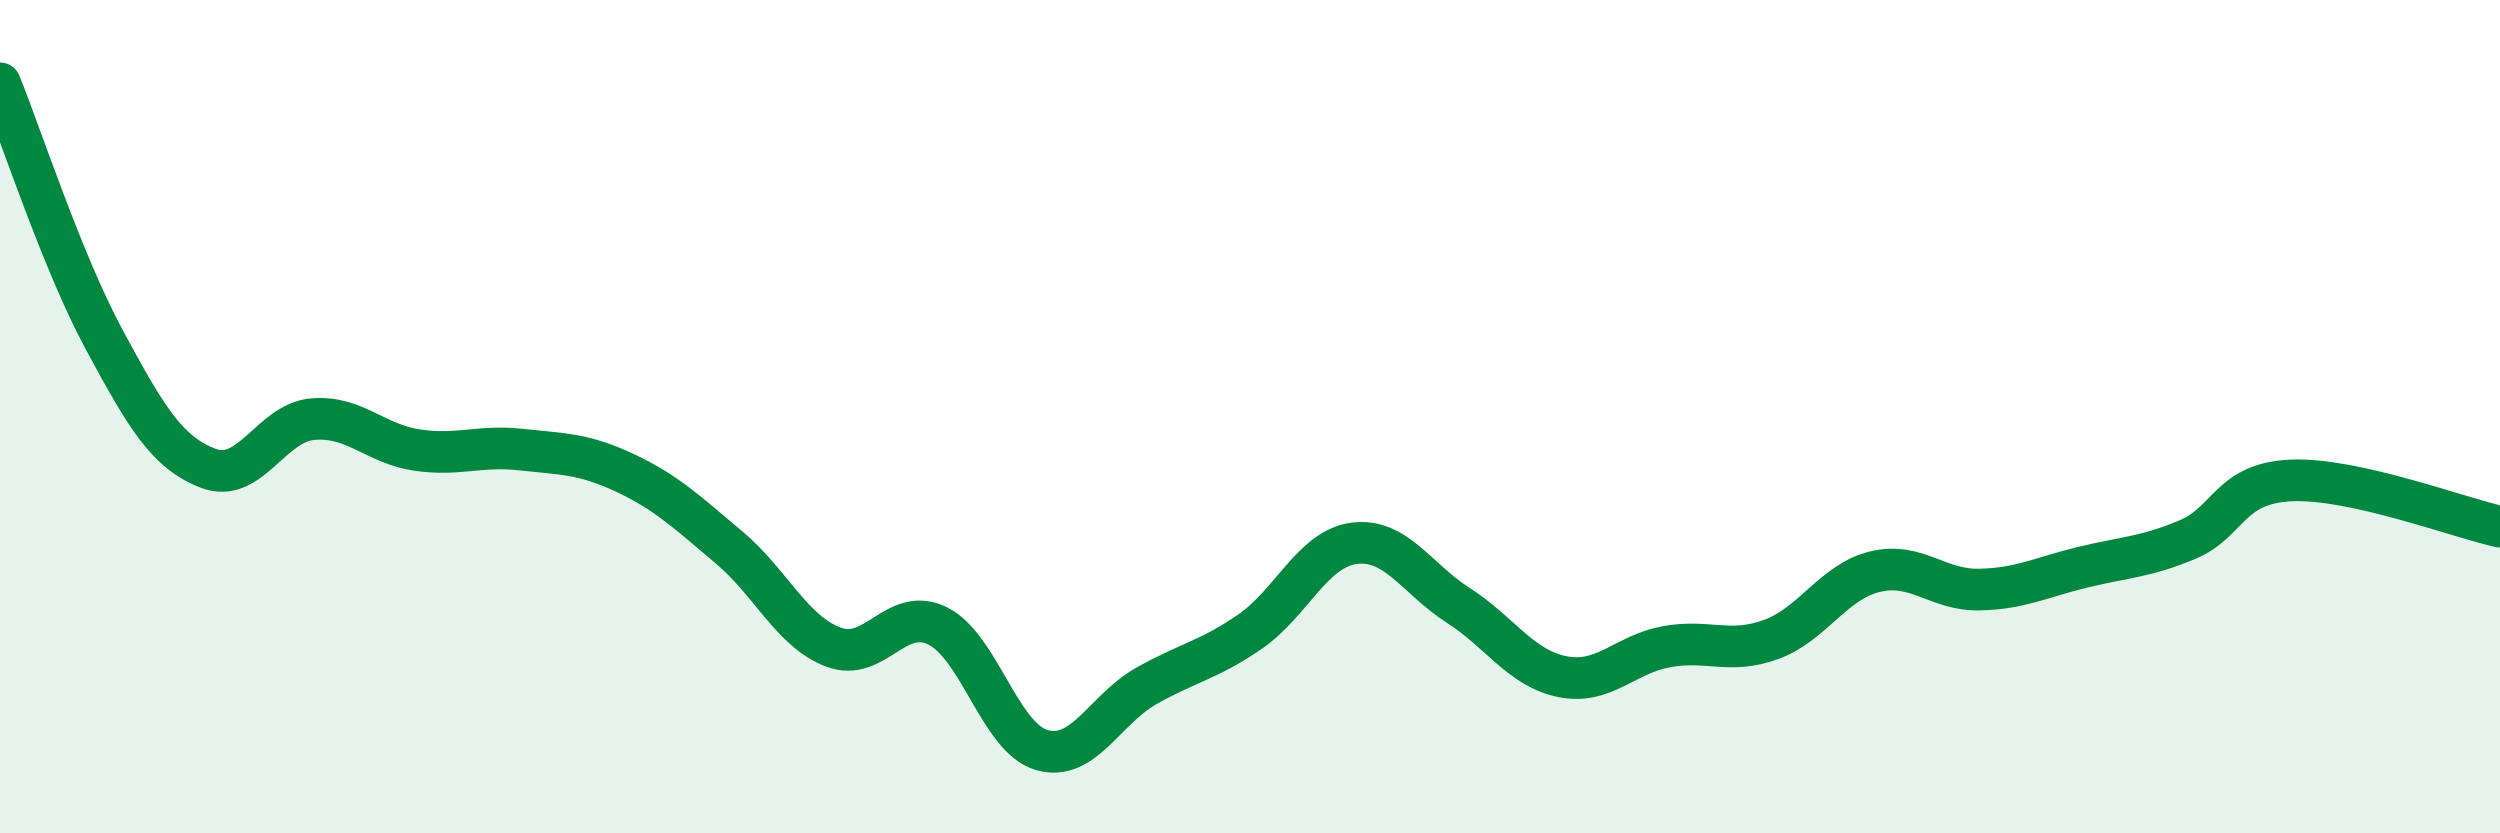
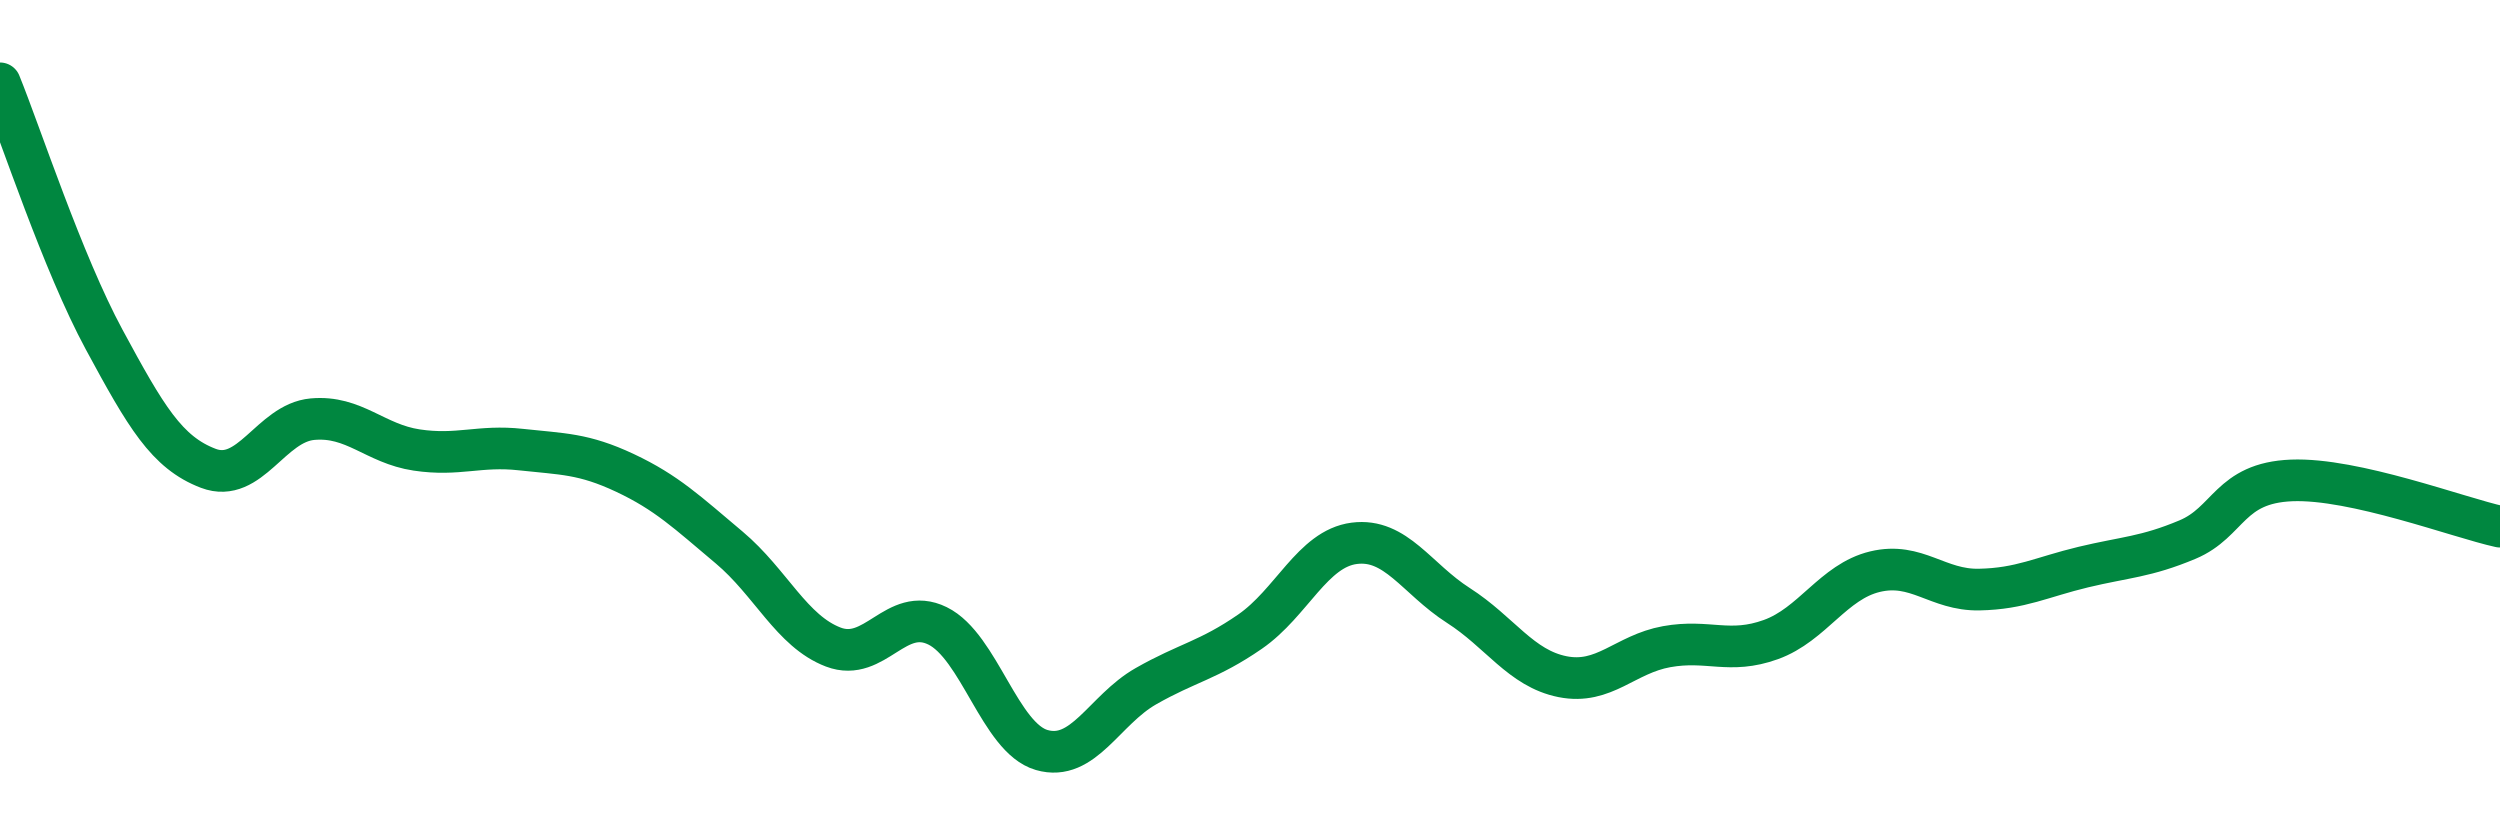
<svg xmlns="http://www.w3.org/2000/svg" width="60" height="20" viewBox="0 0 60 20">
-   <path d="M 0,2 C 0.5,3.23 1.5,6.3 2.5,8.15 C 3.5,10 4,10.86 5,11.24 C 6,11.62 6.5,10.15 7.5,10.06 C 8.5,9.97 9,10.65 10,10.8 C 11,10.95 11.5,10.68 12.5,10.79 C 13.5,10.9 14,10.88 15,11.35 C 16,11.82 16.5,12.3 17.5,13.14 C 18.5,13.98 19,15.15 20,15.53 C 21,15.91 21.5,14.53 22.5,15.02 C 23.5,15.51 24,17.71 25,18 C 26,18.29 26.5,17.04 27.5,16.47 C 28.5,15.9 29,15.85 30,15.16 C 31,14.47 31.5,13.17 32.5,13.04 C 33.5,12.91 34,13.89 35,14.53 C 36,15.17 36.5,16.04 37.5,16.24 C 38.5,16.44 39,15.7 40,15.52 C 41,15.34 41.5,15.71 42.5,15.35 C 43.5,14.99 44,13.96 45,13.72 C 46,13.48 46.5,14.17 47.5,14.15 C 48.5,14.13 49,13.85 50,13.61 C 51,13.37 51.5,13.37 52.5,12.95 C 53.5,12.53 53.5,11.59 55,11.53 C 56.5,11.47 59,12.42 60,12.64L60 20L0 20Z" fill="#008740" opacity="0.1" stroke-linecap="round" stroke-linejoin="round" />
  <path d="M 0,2 C 0.5,3.23 1.5,6.3 2.5,8.15 C 3.5,10 4,10.86 5,11.24 C 6,11.62 6.5,10.15 7.5,10.06 C 8.5,9.97 9,10.65 10,10.8 C 11,10.95 11.5,10.68 12.5,10.79 C 13.5,10.9 14,10.88 15,11.35 C 16,11.82 16.5,12.3 17.5,13.14 C 18.5,13.98 19,15.15 20,15.53 C 21,15.91 21.5,14.53 22.5,15.02 C 23.5,15.51 24,17.71 25,18 C 26,18.29 26.5,17.04 27.5,16.47 C 28.5,15.9 29,15.85 30,15.16 C 31,14.47 31.5,13.17 32.5,13.04 C 33.5,12.91 34,13.89 35,14.53 C 36,15.17 36.5,16.04 37.5,16.24 C 38.5,16.44 39,15.7 40,15.52 C 41,15.34 41.5,15.71 42.5,15.35 C 43.5,14.99 44,13.96 45,13.72 C 46,13.48 46.5,14.17 47.5,14.15 C 48.5,14.13 49,13.85 50,13.61 C 51,13.37 51.5,13.37 52.5,12.95 C 53.5,12.53 53.5,11.59 55,11.53 C 56.5,11.47 59,12.42 60,12.64" stroke="#008740" stroke-width="1" fill="none" stroke-linecap="round" stroke-linejoin="round" />
</svg>